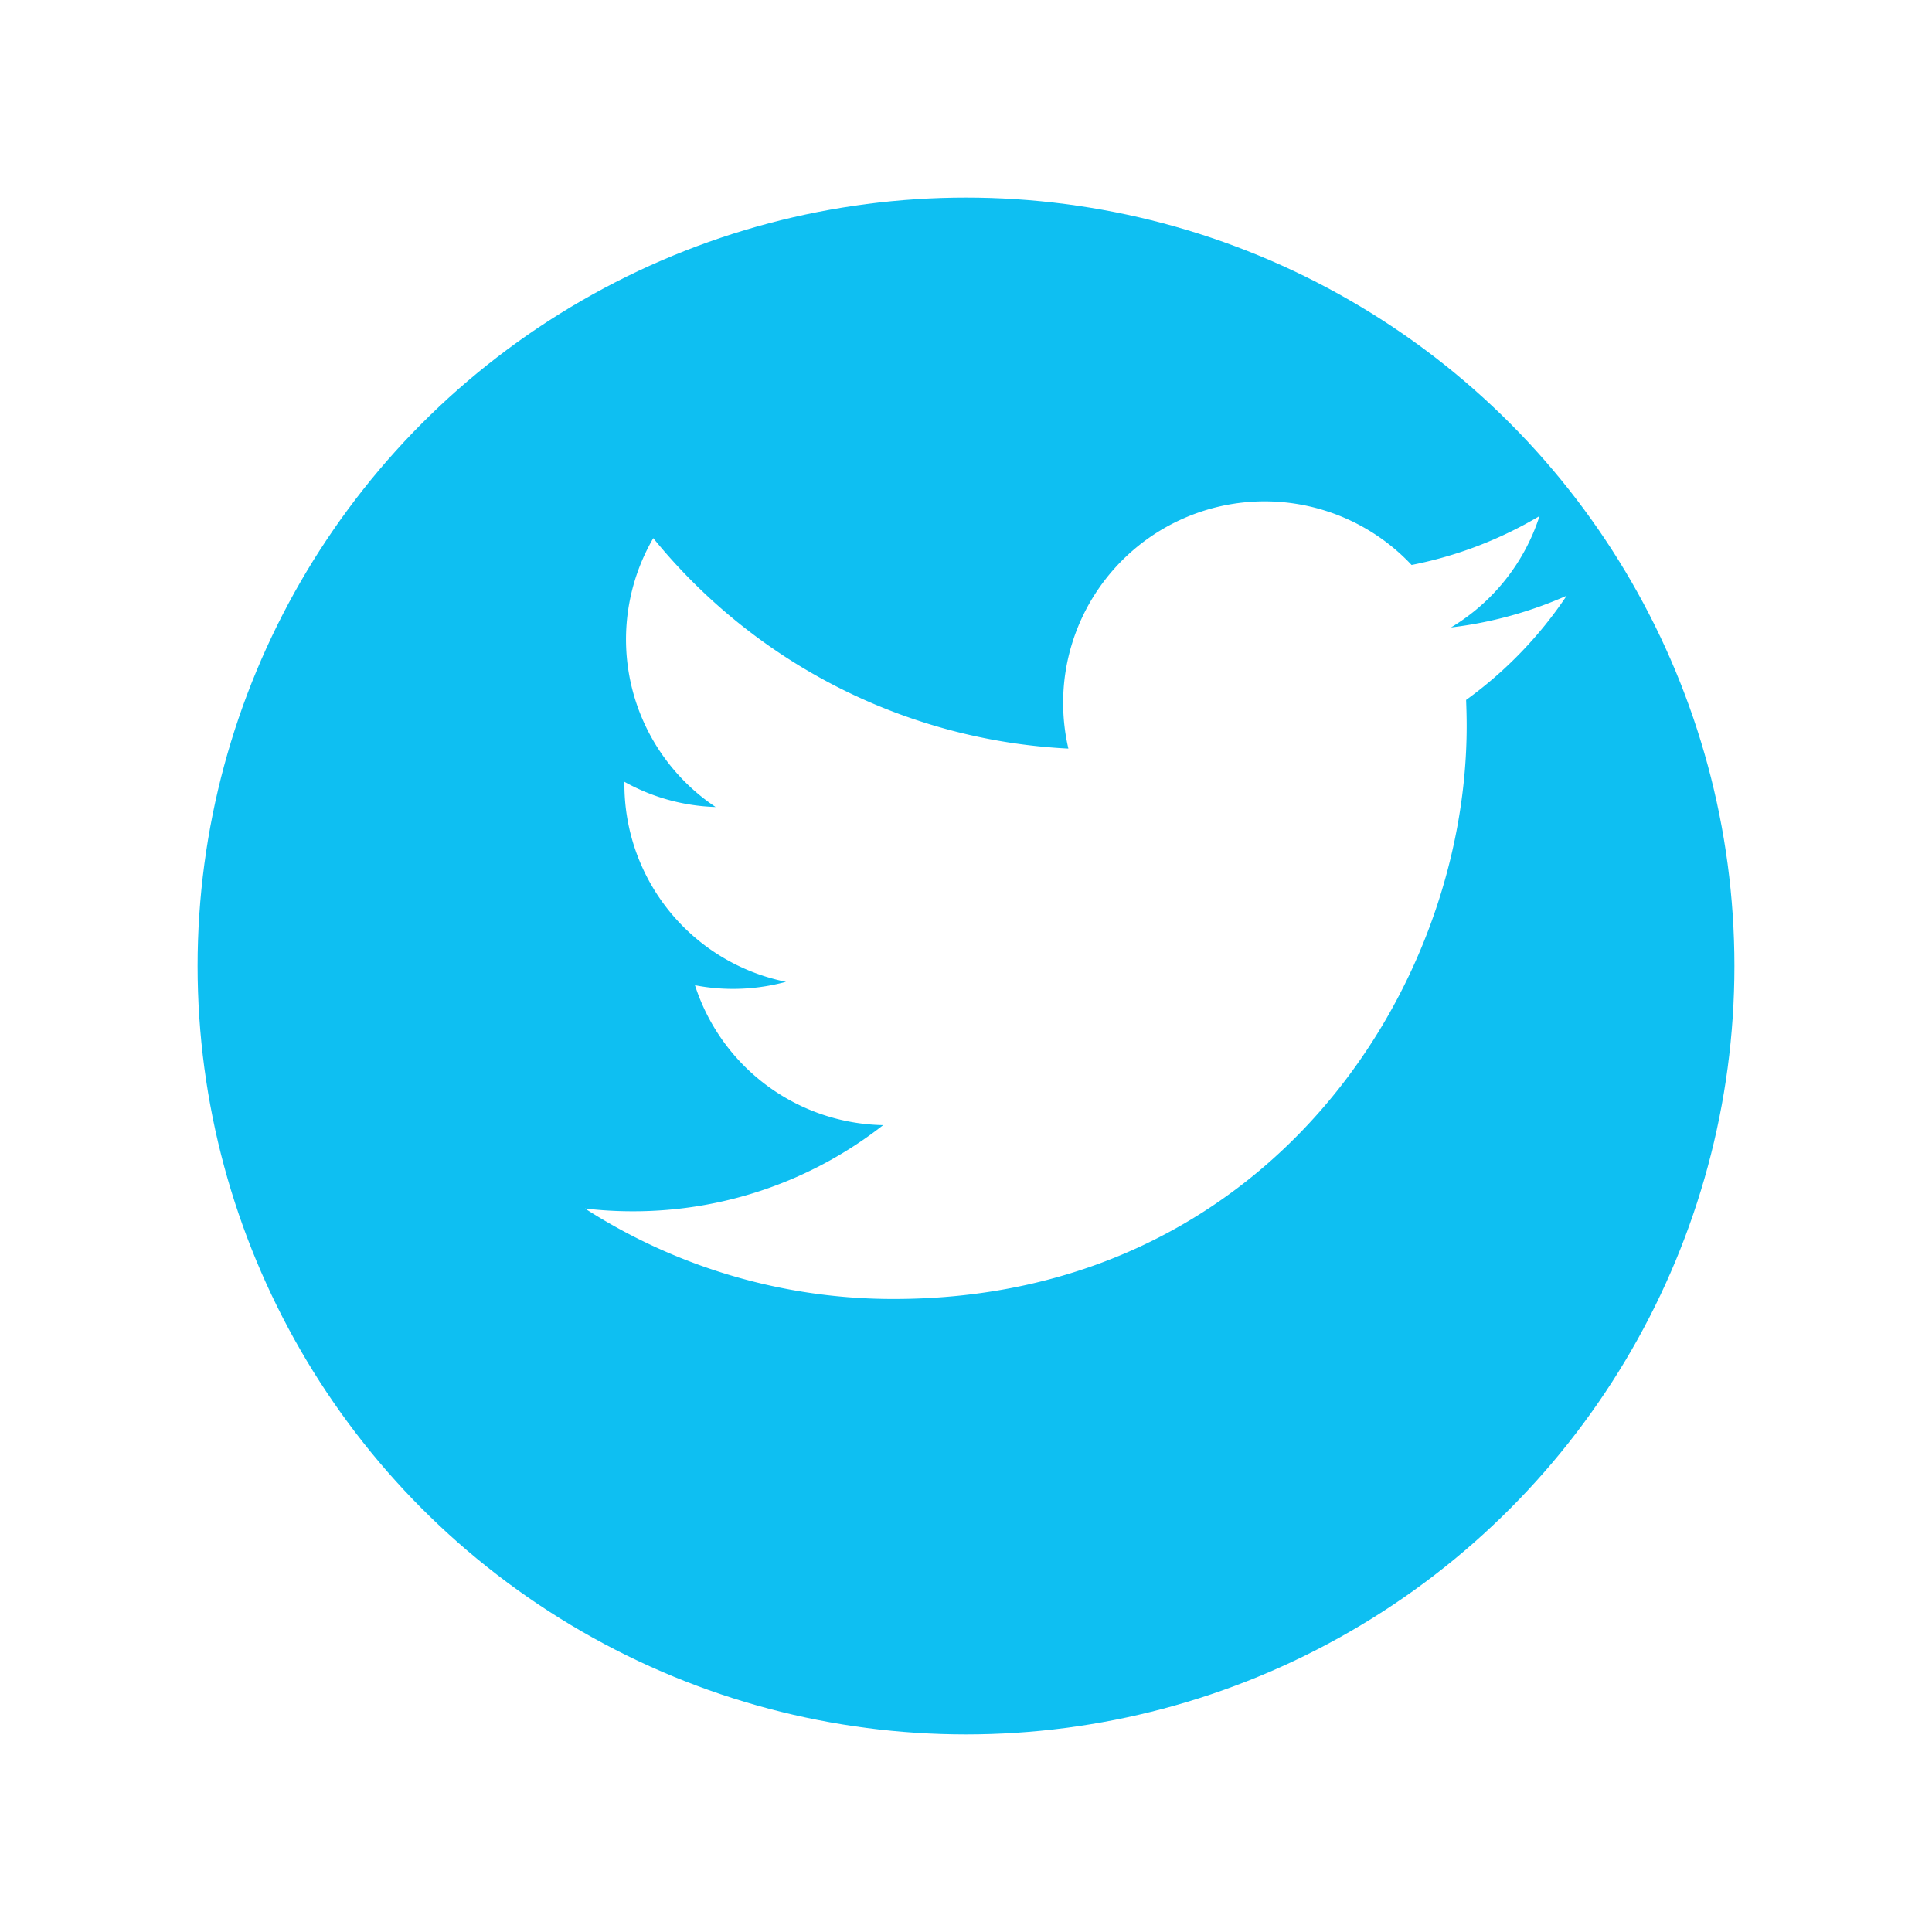
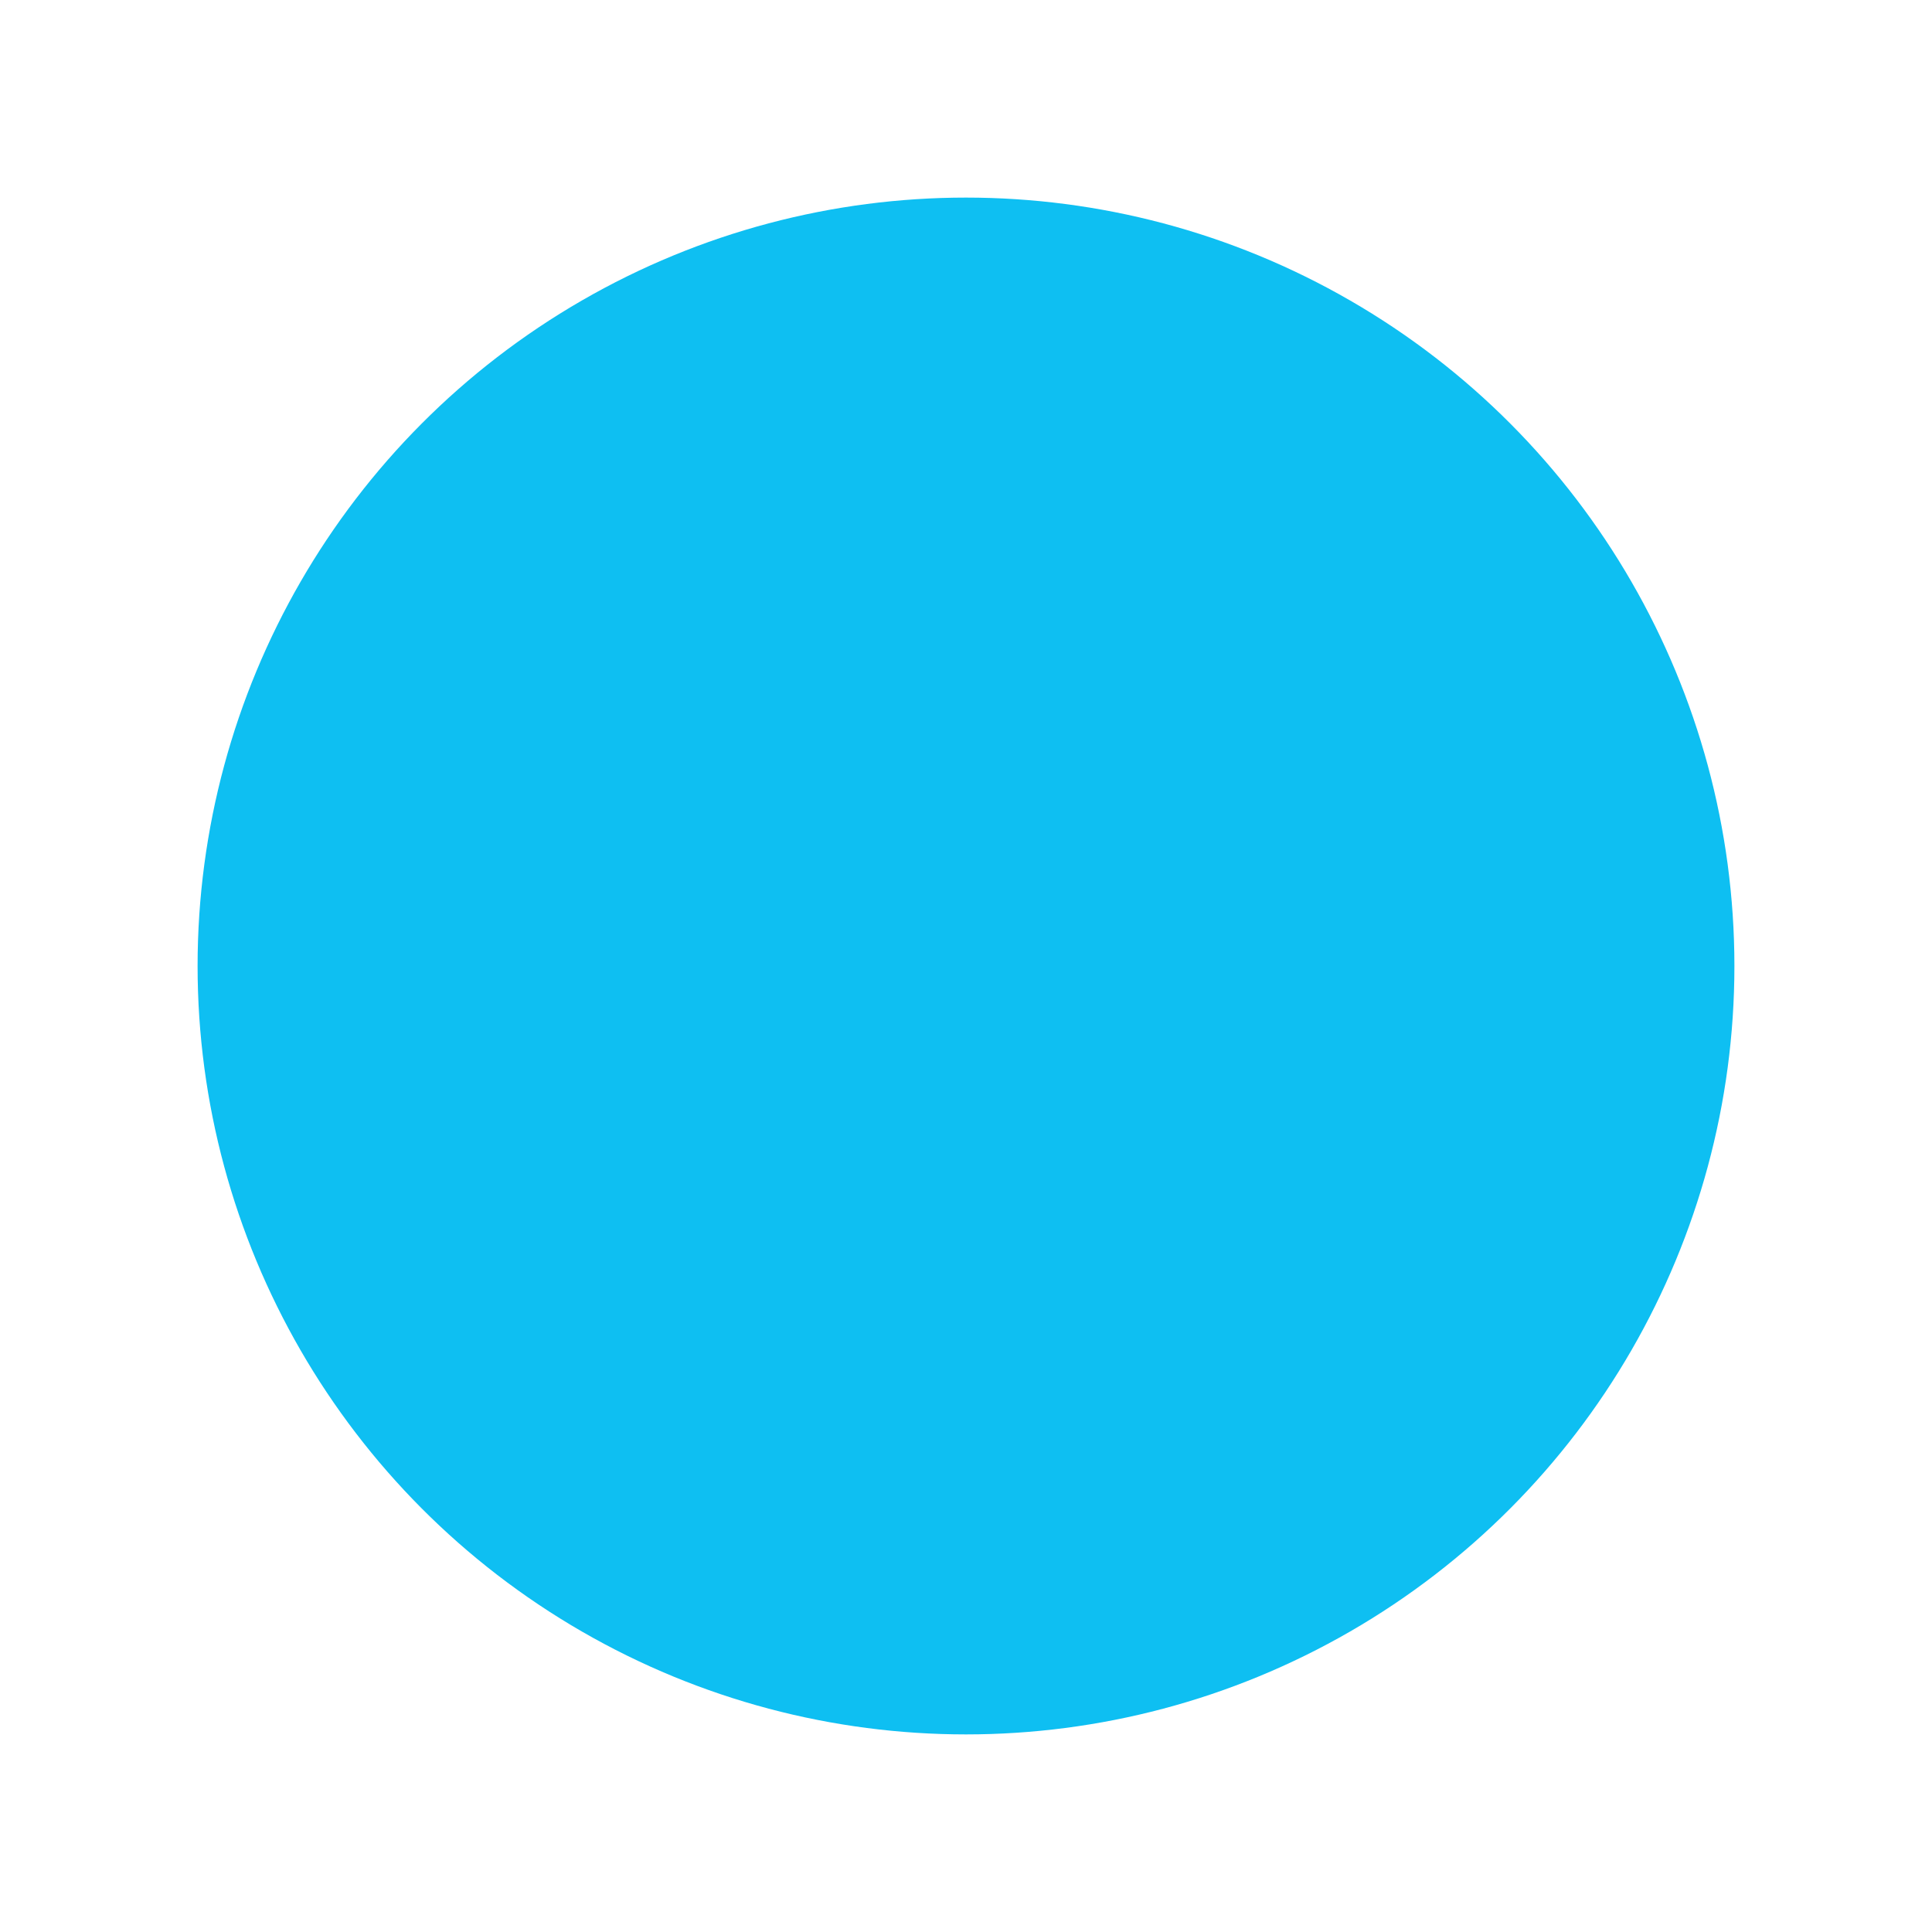
<svg xmlns="http://www.w3.org/2000/svg" width="88" height="88">
  <defs>
    <filter id="Oval" x="0" y="0" width="88" height="88" filterUnits="userSpaceOnUse">
      <feOffset dy="3" />
      <feGaussianBlur stdDeviation="3" result="blur" />
      <feFlood flood-opacity=".161" />
      <feComposite operator="in" in2="blur" />
      <feComposite in="SourceGraphic" />
    </filter>
  </defs>
  <g id="Group_17" data-name="Group 17" transform="translate(-1070.098 -3207)">
    <g id="Twitter" transform="translate(1079.098 3213)">
      <g transform="translate(-9 -6)" filter="url('#Oval')">
        <circle id="Oval-2" data-name="Oval" cx="35" cy="35" r="35" transform="translate(9 6)" fill="#0ebff2" />
      </g>
-       <path id="Twitter-2" data-name="Twitter" d="M44.719 4.3a18.4 18.4 0 0 1-5.27 1.446A9.2 9.2 0 0 0 43.482.672 18.335 18.335 0 0 1 37.655 2.9a9.179 9.179 0 0 0-15.872 6.272 9.276 9.276 0 0 0 .239 2.092A26.044 26.044 0 0 1 3.115 1.679a9.182 9.182 0 0 0 2.839 12.246A9.1 9.1 0 0 1 1.8 12.777v.117a9.176 9.176 0 0 0 7.358 8.993 9.16 9.16 0 0 1-2.418.322 9.025 9.025 0 0 1-1.726-.166 9.189 9.189 0 0 0 8.571 6.372 18.431 18.431 0 0 1-11.4 3.924A18.492 18.492 0 0 1 0 32.212a25.962 25.962 0 0 0 14.064 4.122c16.874 0 26.1-13.977 26.1-26.1 0-.4-.011-.792-.026-1.186A18.647 18.647 0 0 0 44.719 4.3Z" transform="translate(17.641 16.833)" fill="#fff" />
    </g>
  </g>
</svg>